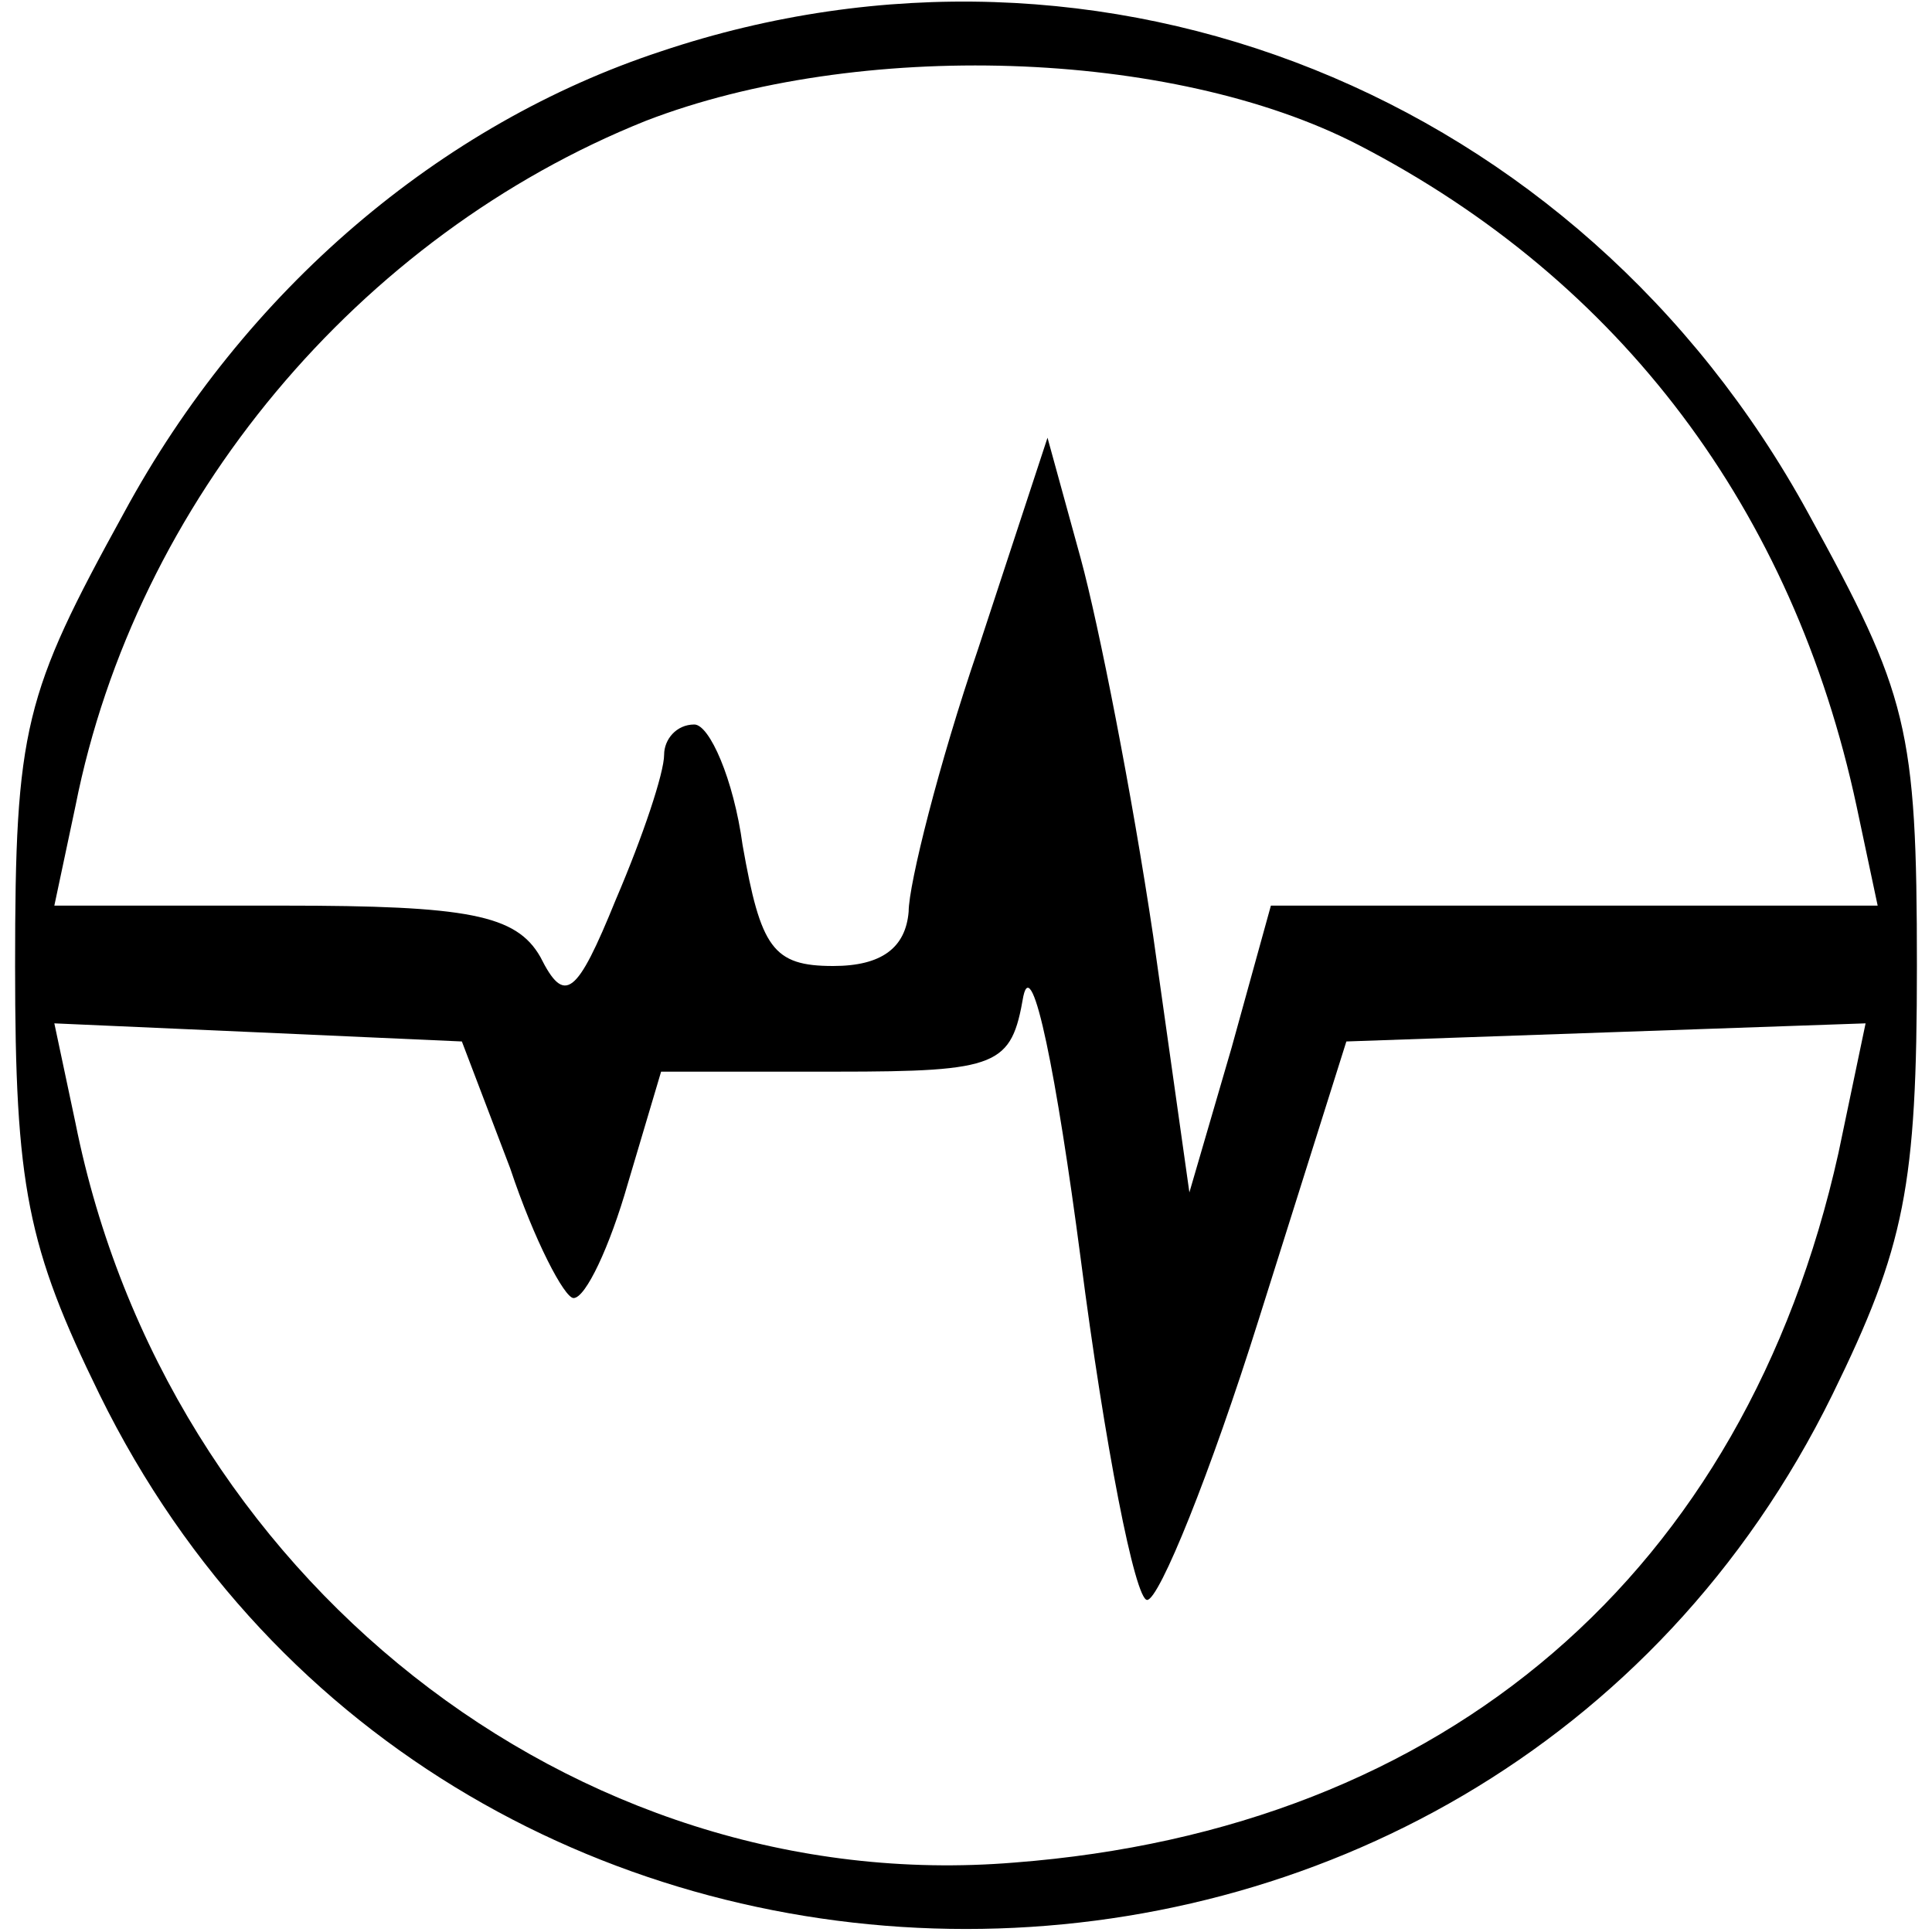
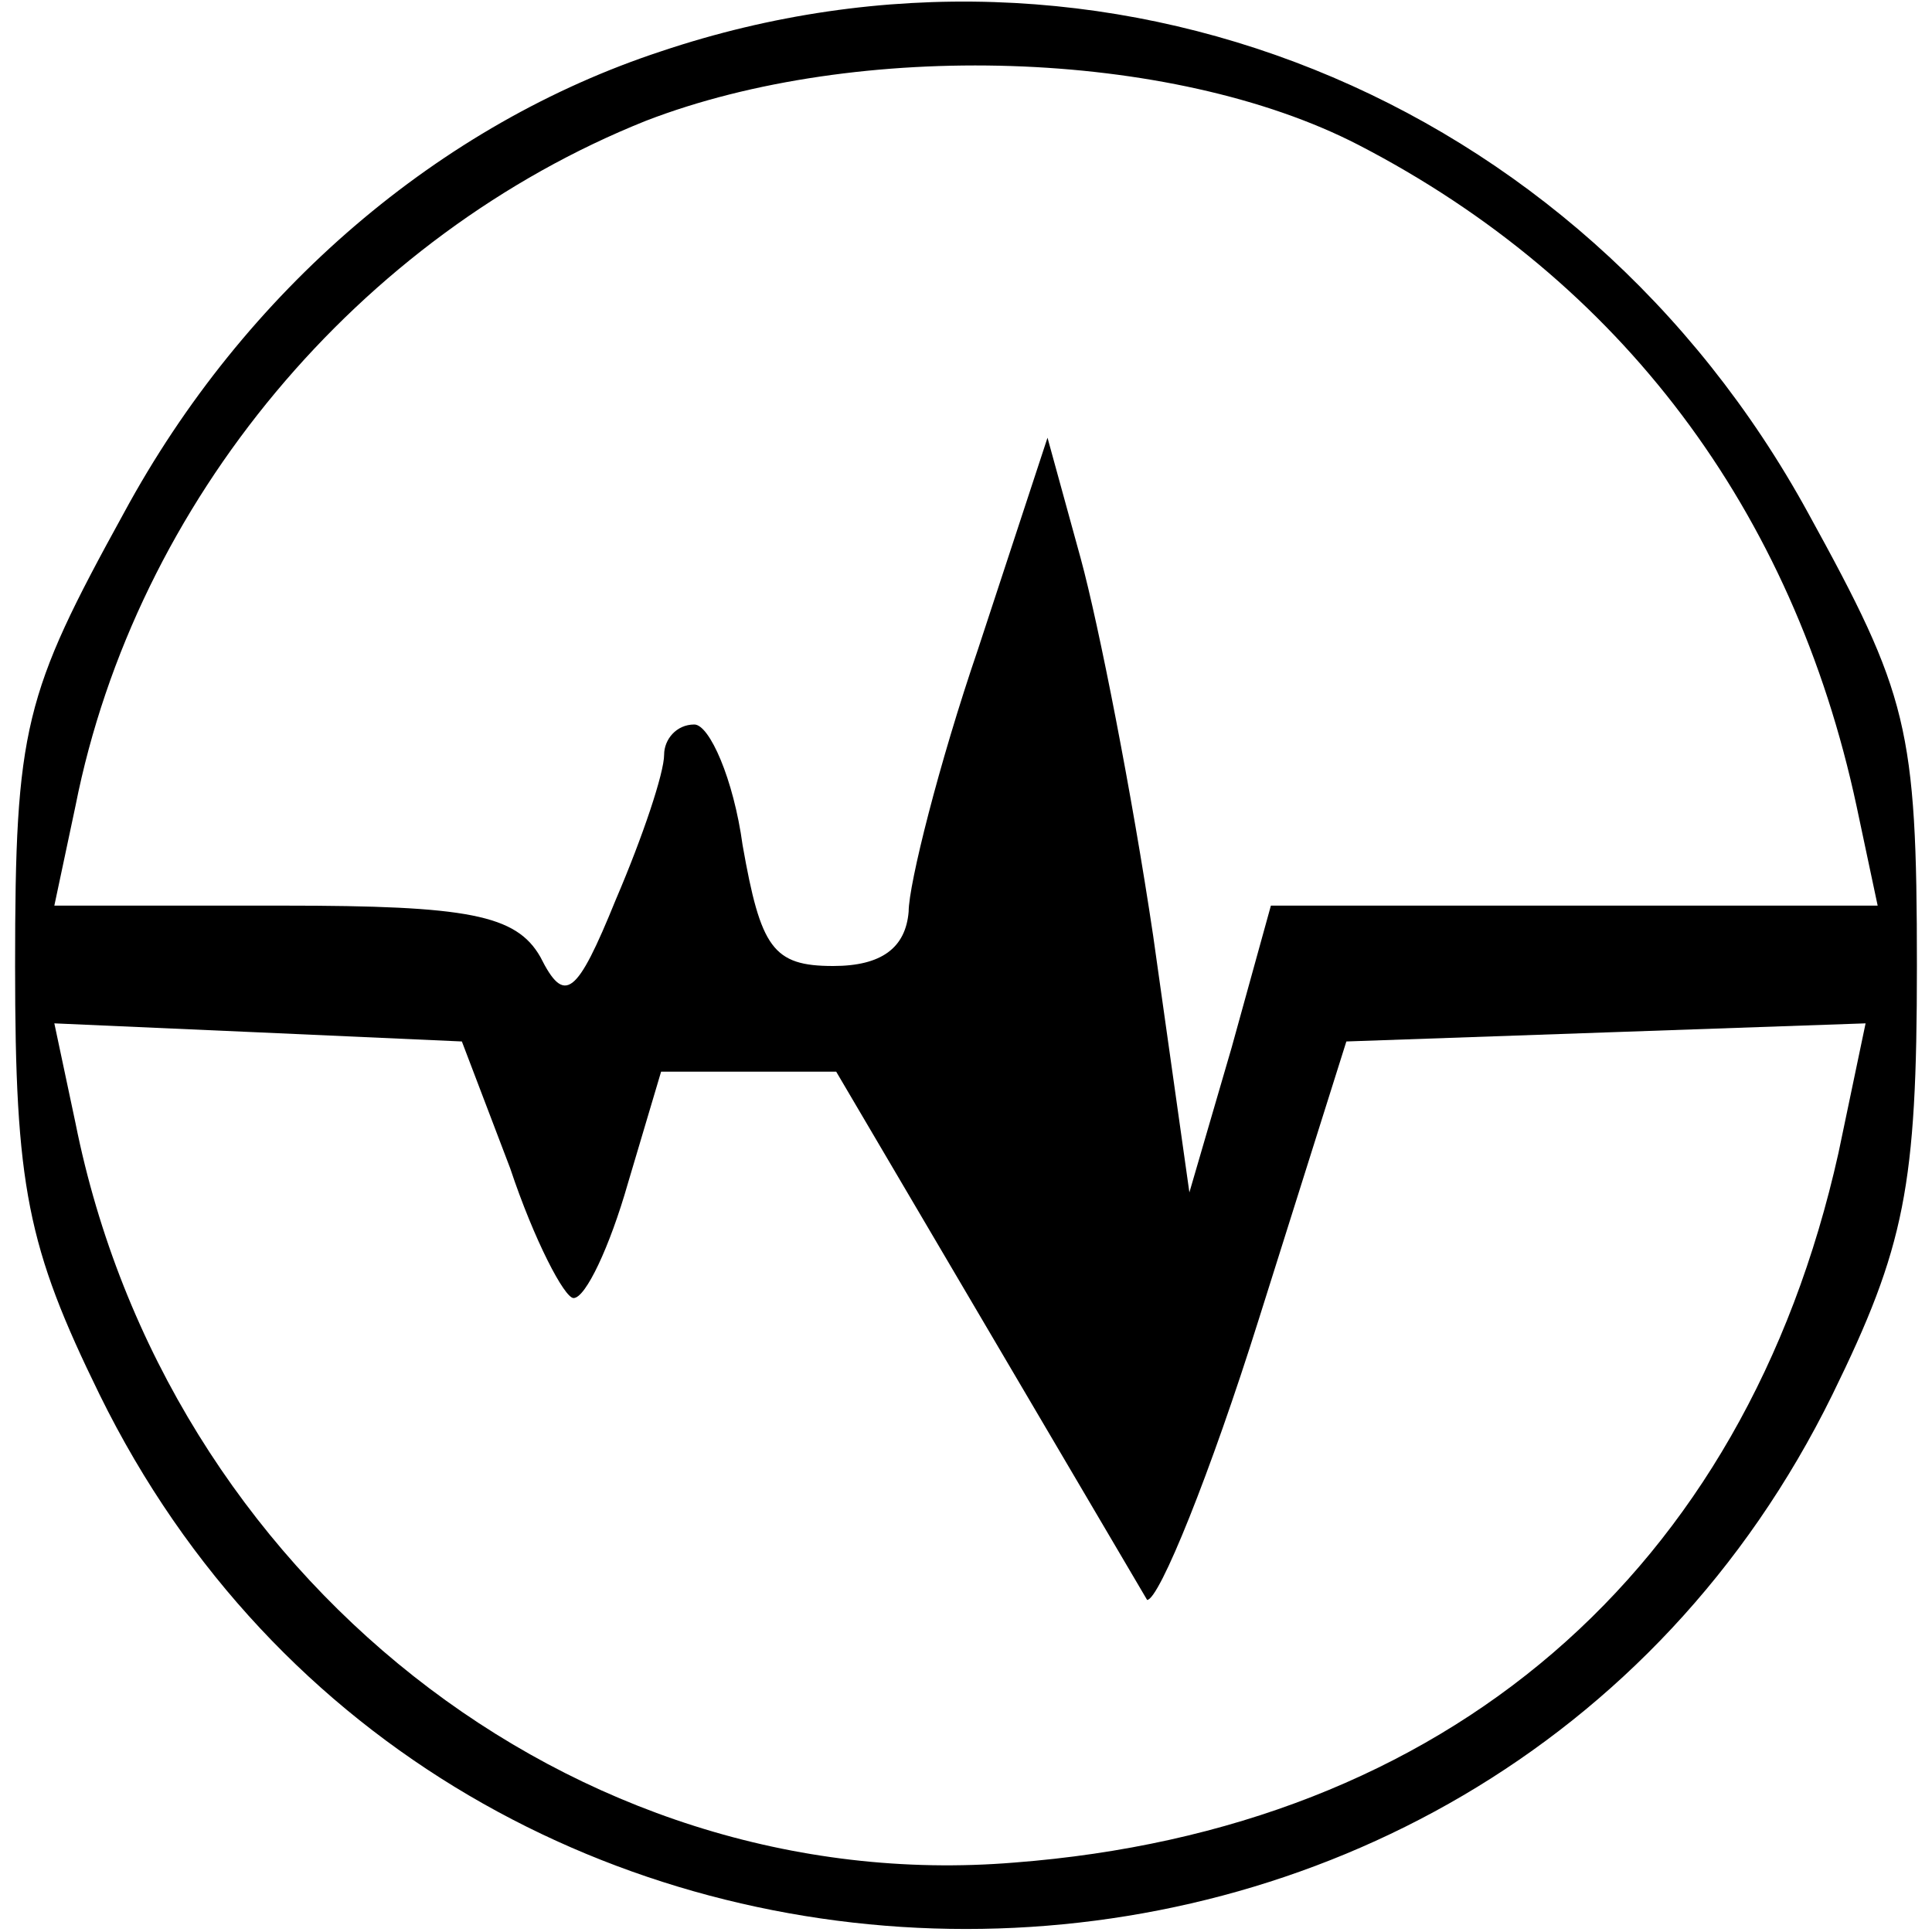
<svg xmlns="http://www.w3.org/2000/svg" version="1.0" width="64pt" height="64pt" viewBox="0 0 64 64" preserveAspectRatio="xMidYMid meet">
  <g transform="translate(0,64) scale(0.1,-0.1)" fill="#000000" stroke="none">
-     <path d="M219 623 c-73 -24 -138 -79 -178 -153 -33 -60 -36 -71 -36 -150 0 -73 4 -93 28 -142 116 -236 458 -236 574 0 24 49 28 69 28 142 0 79 -3 90 -36 150 -76 139 -234 202 -380 153z m231 -31 c87 -45 144 -121 165 -219 l7 -33 -101 0 -100 0 -13 -47 -14 -48 -12 85 c-7 47 -18 103 -24 125 l-11 40 -23 -70 c-13 -38 -23 -78 -23 -87 -1 -12 -9 -18 -25 -18 -20 0 -24 6 -30 40 -3 22 -11 40 -16 40 -6 0 -10 -5 -10 -10 0 -6 -7 -27 -16 -48 -13 -32 -17 -35 -25 -19 -8 14 -24 17 -85 17 l-76 0 7 33 c20 101 94 189 189 227 70 27 174 24 236 -8z m-70 -482 c4 0 21 42 37 93 l29 92 86 3 86 3 -9 -43 c-31 -139 -130 -224 -273 -235 -146 -12 -281 95 -311 245 l-7 33 68 -3 67 -3 16 -42 c8 -24 18 -43 21 -43 4 0 12 17 18 38 l11 37 58 0 c54 0 58 2 62 25 3 14 11 -26 19 -87 8 -62 18 -113 22 -113z" />
+     <path d="M219 623 c-73 -24 -138 -79 -178 -153 -33 -60 -36 -71 -36 -150 0 -73 4 -93 28 -142 116 -236 458 -236 574 0 24 49 28 69 28 142 0 79 -3 90 -36 150 -76 139 -234 202 -380 153z m231 -31 c87 -45 144 -121 165 -219 l7 -33 -101 0 -100 0 -13 -47 -14 -48 -12 85 c-7 47 -18 103 -24 125 l-11 40 -23 -70 c-13 -38 -23 -78 -23 -87 -1 -12 -9 -18 -25 -18 -20 0 -24 6 -30 40 -3 22 -11 40 -16 40 -6 0 -10 -5 -10 -10 0 -6 -7 -27 -16 -48 -13 -32 -17 -35 -25 -19 -8 14 -24 17 -85 17 l-76 0 7 33 c20 101 94 189 189 227 70 27 174 24 236 -8z m-70 -482 c4 0 21 42 37 93 l29 92 86 3 86 3 -9 -43 c-31 -139 -130 -224 -273 -235 -146 -12 -281 95 -311 245 l-7 33 68 -3 67 -3 16 -42 c8 -24 18 -43 21 -43 4 0 12 17 18 38 l11 37 58 0 z" />
  </g>
</svg>